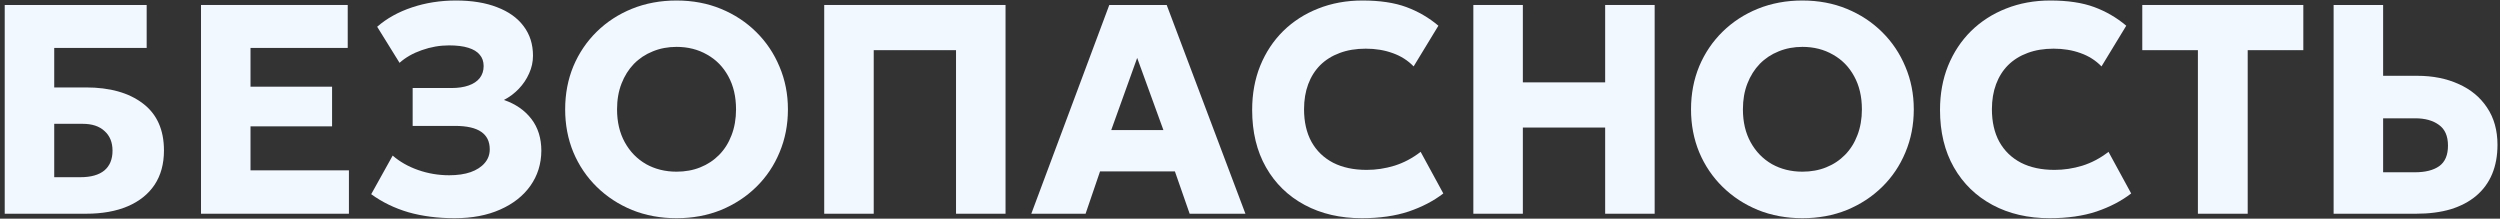
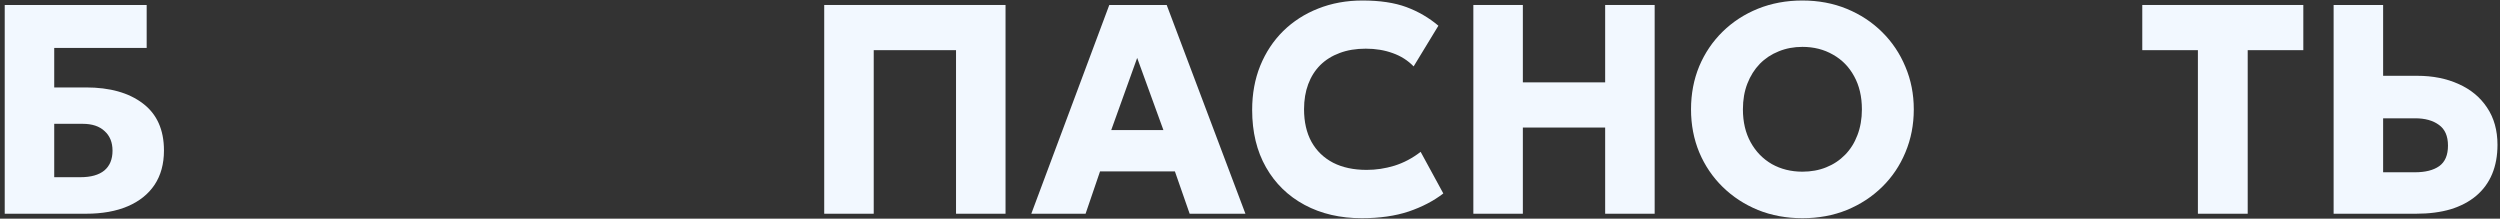
<svg xmlns="http://www.w3.org/2000/svg" width="503" height="44" viewBox="0 0 503 44" fill="none">
  <rect x="0" y="0" width="503" height="44" fill="#333333" stroke="none" />
  <path d="M0.95 43.002V1.002H29.51V9.642H10.91V17.592H17.3C22.1 17.592 25.91 18.662 28.73 20.802C31.57 22.942 32.99 26.102 32.99 30.282C32.99 32.982 32.36 35.282 31.1 37.182C29.84 39.062 28.04 40.502 25.7 41.502C23.36 42.502 20.56 43.002 17.3 43.002H0.95ZM10.91 35.652H16.19C18.29 35.652 19.89 35.202 20.99 34.302C22.09 33.382 22.64 32.052 22.64 30.312C22.64 28.652 22.11 27.342 21.05 26.382C20.01 25.402 18.54 24.912 16.64 24.912H10.91V35.652Z" fill="#F2F8FF" />
-   <path d="M40.442 43.002V1.002H69.962V9.642H50.402V17.442H66.812V25.422H50.402V34.272H70.202V43.002H40.442Z" fill="#F2F8FF" />
-   <path d="M91.488 43.902C88.068 43.902 84.958 43.502 82.158 42.702C79.378 41.882 76.888 40.672 74.688 39.072L79.008 31.302C80.428 32.542 82.138 33.512 84.138 34.212C86.138 34.912 88.218 35.262 90.378 35.262C92.038 35.262 93.478 35.052 94.698 34.632C95.918 34.192 96.858 33.582 97.518 32.802C98.198 32.022 98.538 31.102 98.538 30.042C98.538 28.482 97.968 27.312 96.828 26.532C95.688 25.732 93.928 25.332 91.548 25.332H83.028V17.712H90.798C92.158 17.712 93.318 17.542 94.278 17.202C95.258 16.862 96.008 16.362 96.528 15.702C97.048 15.022 97.308 14.222 97.308 13.302C97.308 12.382 97.048 11.622 96.528 11.022C96.028 10.402 95.258 9.932 94.218 9.612C93.198 9.292 91.908 9.132 90.348 9.132C88.488 9.132 86.658 9.452 84.858 10.092C83.078 10.712 81.588 11.562 80.388 12.642L75.888 5.382C77.808 3.702 80.148 2.402 82.908 1.482C85.668 0.562 88.608 0.102 91.728 0.102C94.948 0.102 97.708 0.552 100.008 1.452C102.328 2.332 104.108 3.602 105.348 5.262C106.608 6.922 107.238 8.902 107.238 11.202C107.238 12.442 106.978 13.632 106.458 14.772C105.958 15.912 105.268 16.942 104.388 17.862C103.508 18.782 102.508 19.532 101.388 20.112C103.728 20.912 105.568 22.182 106.908 23.922C108.248 25.662 108.918 27.802 108.918 30.342C108.898 32.982 108.168 35.322 106.728 37.362C105.288 39.402 103.258 41.002 100.638 42.162C98.038 43.322 94.988 43.902 91.488 43.902Z" fill="#F2F8FF" />
-   <path d="M136.121 43.902C132.901 43.902 129.921 43.352 127.181 42.252C124.461 41.132 122.091 39.582 120.071 37.602C118.051 35.622 116.481 33.302 115.361 30.642C114.261 27.982 113.711 25.102 113.711 22.002C113.711 18.882 114.261 15.992 115.361 13.332C116.481 10.672 118.051 8.352 120.071 6.372C122.091 4.392 124.461 2.852 127.181 1.752C129.921 0.652 132.901 0.102 136.121 0.102C139.361 0.102 142.341 0.662 145.061 1.782C147.781 2.902 150.151 4.462 152.171 6.462C154.191 8.462 155.751 10.792 156.851 13.452C157.971 16.092 158.531 18.942 158.531 22.002C158.531 25.102 157.971 27.982 156.851 30.642C155.751 33.302 154.191 35.622 152.171 37.602C150.151 39.582 147.781 41.132 145.061 42.252C142.341 43.352 139.361 43.902 136.121 43.902ZM136.121 34.542C137.861 34.542 139.451 34.252 140.891 33.672C142.351 33.092 143.621 32.252 144.701 31.152C145.781 30.052 146.611 28.732 147.191 27.192C147.791 25.632 148.091 23.902 148.091 22.002C148.091 19.442 147.571 17.222 146.531 15.342C145.511 13.462 144.091 12.012 142.271 10.992C140.471 9.952 138.421 9.432 136.121 9.432C134.401 9.432 132.811 9.732 131.351 10.332C129.891 10.912 128.621 11.752 127.541 12.852C126.481 13.952 125.651 15.272 125.051 16.812C124.451 18.352 124.151 20.082 124.151 22.002C124.151 24.542 124.671 26.752 125.711 28.632C126.751 30.512 128.171 31.972 129.971 33.012C131.791 34.032 133.841 34.542 136.121 34.542Z" fill="#F2F8FF" />
  <path d="M165.833 43.002V1.002H202.313V43.002H192.353V10.092H175.793V43.002H165.833Z" fill="#F2F8FF" />
  <path d="M207.499 43.002L223.189 1.002H234.739L250.579 43.002H239.359L236.389 34.482H221.329L218.419 43.002H207.499ZM223.579 26.172H234.079L228.799 11.652L223.579 26.172Z" fill="#F2F8FF" />
  <path d="M273.984 43.902C269.644 43.902 265.814 43.012 262.494 41.232C259.174 39.452 256.584 36.932 254.724 33.672C252.864 30.412 251.934 26.562 251.934 22.122C251.934 18.882 252.474 15.922 253.554 13.242C254.654 10.542 256.194 8.212 258.174 6.252C260.174 4.292 262.524 2.782 265.224 1.722C267.944 0.642 270.914 0.102 274.134 0.102C277.634 0.102 280.574 0.542 282.954 1.422C285.334 2.302 287.484 3.552 289.404 5.172L284.424 13.362C283.264 12.162 281.864 11.272 280.224 10.692C278.584 10.092 276.774 9.792 274.794 9.792C272.834 9.792 271.084 10.082 269.544 10.662C268.024 11.222 266.724 12.032 265.644 13.092C264.584 14.152 263.774 15.432 263.214 16.932C262.654 18.432 262.374 20.112 262.374 21.972C262.374 24.532 262.874 26.722 263.874 28.542C264.894 30.362 266.344 31.762 268.224 32.742C270.104 33.702 272.354 34.182 274.974 34.182C276.854 34.182 278.714 33.902 280.554 33.342C282.414 32.762 284.174 31.832 285.834 30.552L290.394 38.922C288.454 40.422 286.134 41.632 283.434 42.552C280.734 43.452 277.584 43.902 273.984 43.902Z" fill="#F2F8FF" />
  <path d="M296.438 43.002V1.002H306.398V16.572H322.958V1.002H332.918V43.002H322.958V25.662H306.398V43.002H296.438Z" fill="#F2F8FF" />
  <path d="M362.644 43.902C359.424 43.902 356.444 43.352 353.704 42.252C350.984 41.132 348.614 39.582 346.594 37.602C344.574 35.622 343.004 33.302 341.884 30.642C340.784 27.982 340.234 25.102 340.234 22.002C340.234 18.882 340.784 15.992 341.884 13.332C343.004 10.672 344.574 8.352 346.594 6.372C348.614 4.392 350.984 2.852 353.704 1.752C356.444 0.652 359.424 0.102 362.644 0.102C365.884 0.102 368.864 0.662 371.584 1.782C374.304 2.902 376.674 4.462 378.694 6.462C380.714 8.462 382.274 10.792 383.374 13.452C384.494 16.092 385.054 18.942 385.054 22.002C385.054 25.102 384.494 27.982 383.374 30.642C382.274 33.302 380.714 35.622 378.694 37.602C376.674 39.582 374.304 41.132 371.584 42.252C368.864 43.352 365.884 43.902 362.644 43.902ZM362.644 34.542C364.384 34.542 365.974 34.252 367.414 33.672C368.874 33.092 370.144 32.252 371.224 31.152C372.304 30.052 373.134 28.732 373.714 27.192C374.314 25.632 374.614 23.902 374.614 22.002C374.614 19.442 374.094 17.222 373.054 15.342C372.034 13.462 370.614 12.012 368.794 10.992C366.994 9.952 364.944 9.432 362.644 9.432C360.924 9.432 359.334 9.732 357.874 10.332C356.414 10.912 355.144 11.752 354.064 12.852C353.004 13.952 352.174 15.272 351.574 16.812C350.974 18.352 350.674 20.082 350.674 22.002C350.674 24.542 351.194 26.752 352.234 28.632C353.274 30.512 354.694 31.972 356.494 33.012C358.314 34.032 360.364 34.542 362.644 34.542Z" fill="#F2F8FF" />
-   <path d="M412.382 43.902C408.042 43.902 404.212 43.012 400.892 41.232C397.572 39.452 394.982 36.932 393.122 33.672C391.262 30.412 390.332 26.562 390.332 22.122C390.332 18.882 390.872 15.922 391.952 13.242C393.052 10.542 394.592 8.212 396.572 6.252C398.572 4.292 400.922 2.782 403.622 1.722C406.342 0.642 409.312 0.102 412.532 0.102C416.032 0.102 418.972 0.542 421.352 1.422C423.732 2.302 425.882 3.552 427.802 5.172L422.822 13.362C421.662 12.162 420.262 11.272 418.622 10.692C416.982 10.092 415.172 9.792 413.192 9.792C411.232 9.792 409.482 10.082 407.942 10.662C406.422 11.222 405.122 12.032 404.042 13.092C402.982 14.152 402.172 15.432 401.612 16.932C401.052 18.432 400.772 20.112 400.772 21.972C400.772 24.532 401.272 26.722 402.272 28.542C403.292 30.362 404.742 31.762 406.622 32.742C408.502 33.702 410.752 34.182 413.372 34.182C415.252 34.182 417.112 33.902 418.952 33.342C420.812 32.762 422.572 31.832 424.232 30.552L428.792 38.922C426.852 40.422 424.532 41.632 421.832 42.552C419.132 43.452 415.982 43.902 412.382 43.902Z" fill="#F2F8FF" />
  <path d="M442.217 43.002V10.092H431.027V1.002H463.427V10.092H452.237V43.002H442.217Z" fill="#F2F8FF" />
  <path d="M469.524 43.002V1.002H479.484V15.252H486.354C489.474 15.252 492.244 15.802 494.664 16.902C497.104 17.982 499.014 19.562 500.394 21.642C501.794 23.722 502.494 26.222 502.494 29.142C502.494 31.342 502.134 33.302 501.414 35.022C500.694 36.742 499.624 38.202 498.204 39.402C496.804 40.582 495.094 41.482 493.074 42.102C491.054 42.702 488.734 43.002 486.114 43.002H469.524ZM479.484 34.662H485.874C487.974 34.662 489.604 34.252 490.764 33.432C491.944 32.592 492.534 31.212 492.534 29.292C492.534 27.372 491.924 25.982 490.704 25.122C489.504 24.242 487.914 23.802 485.934 23.802H479.484V34.662Z" fill="#F2F8FF" />
</svg>